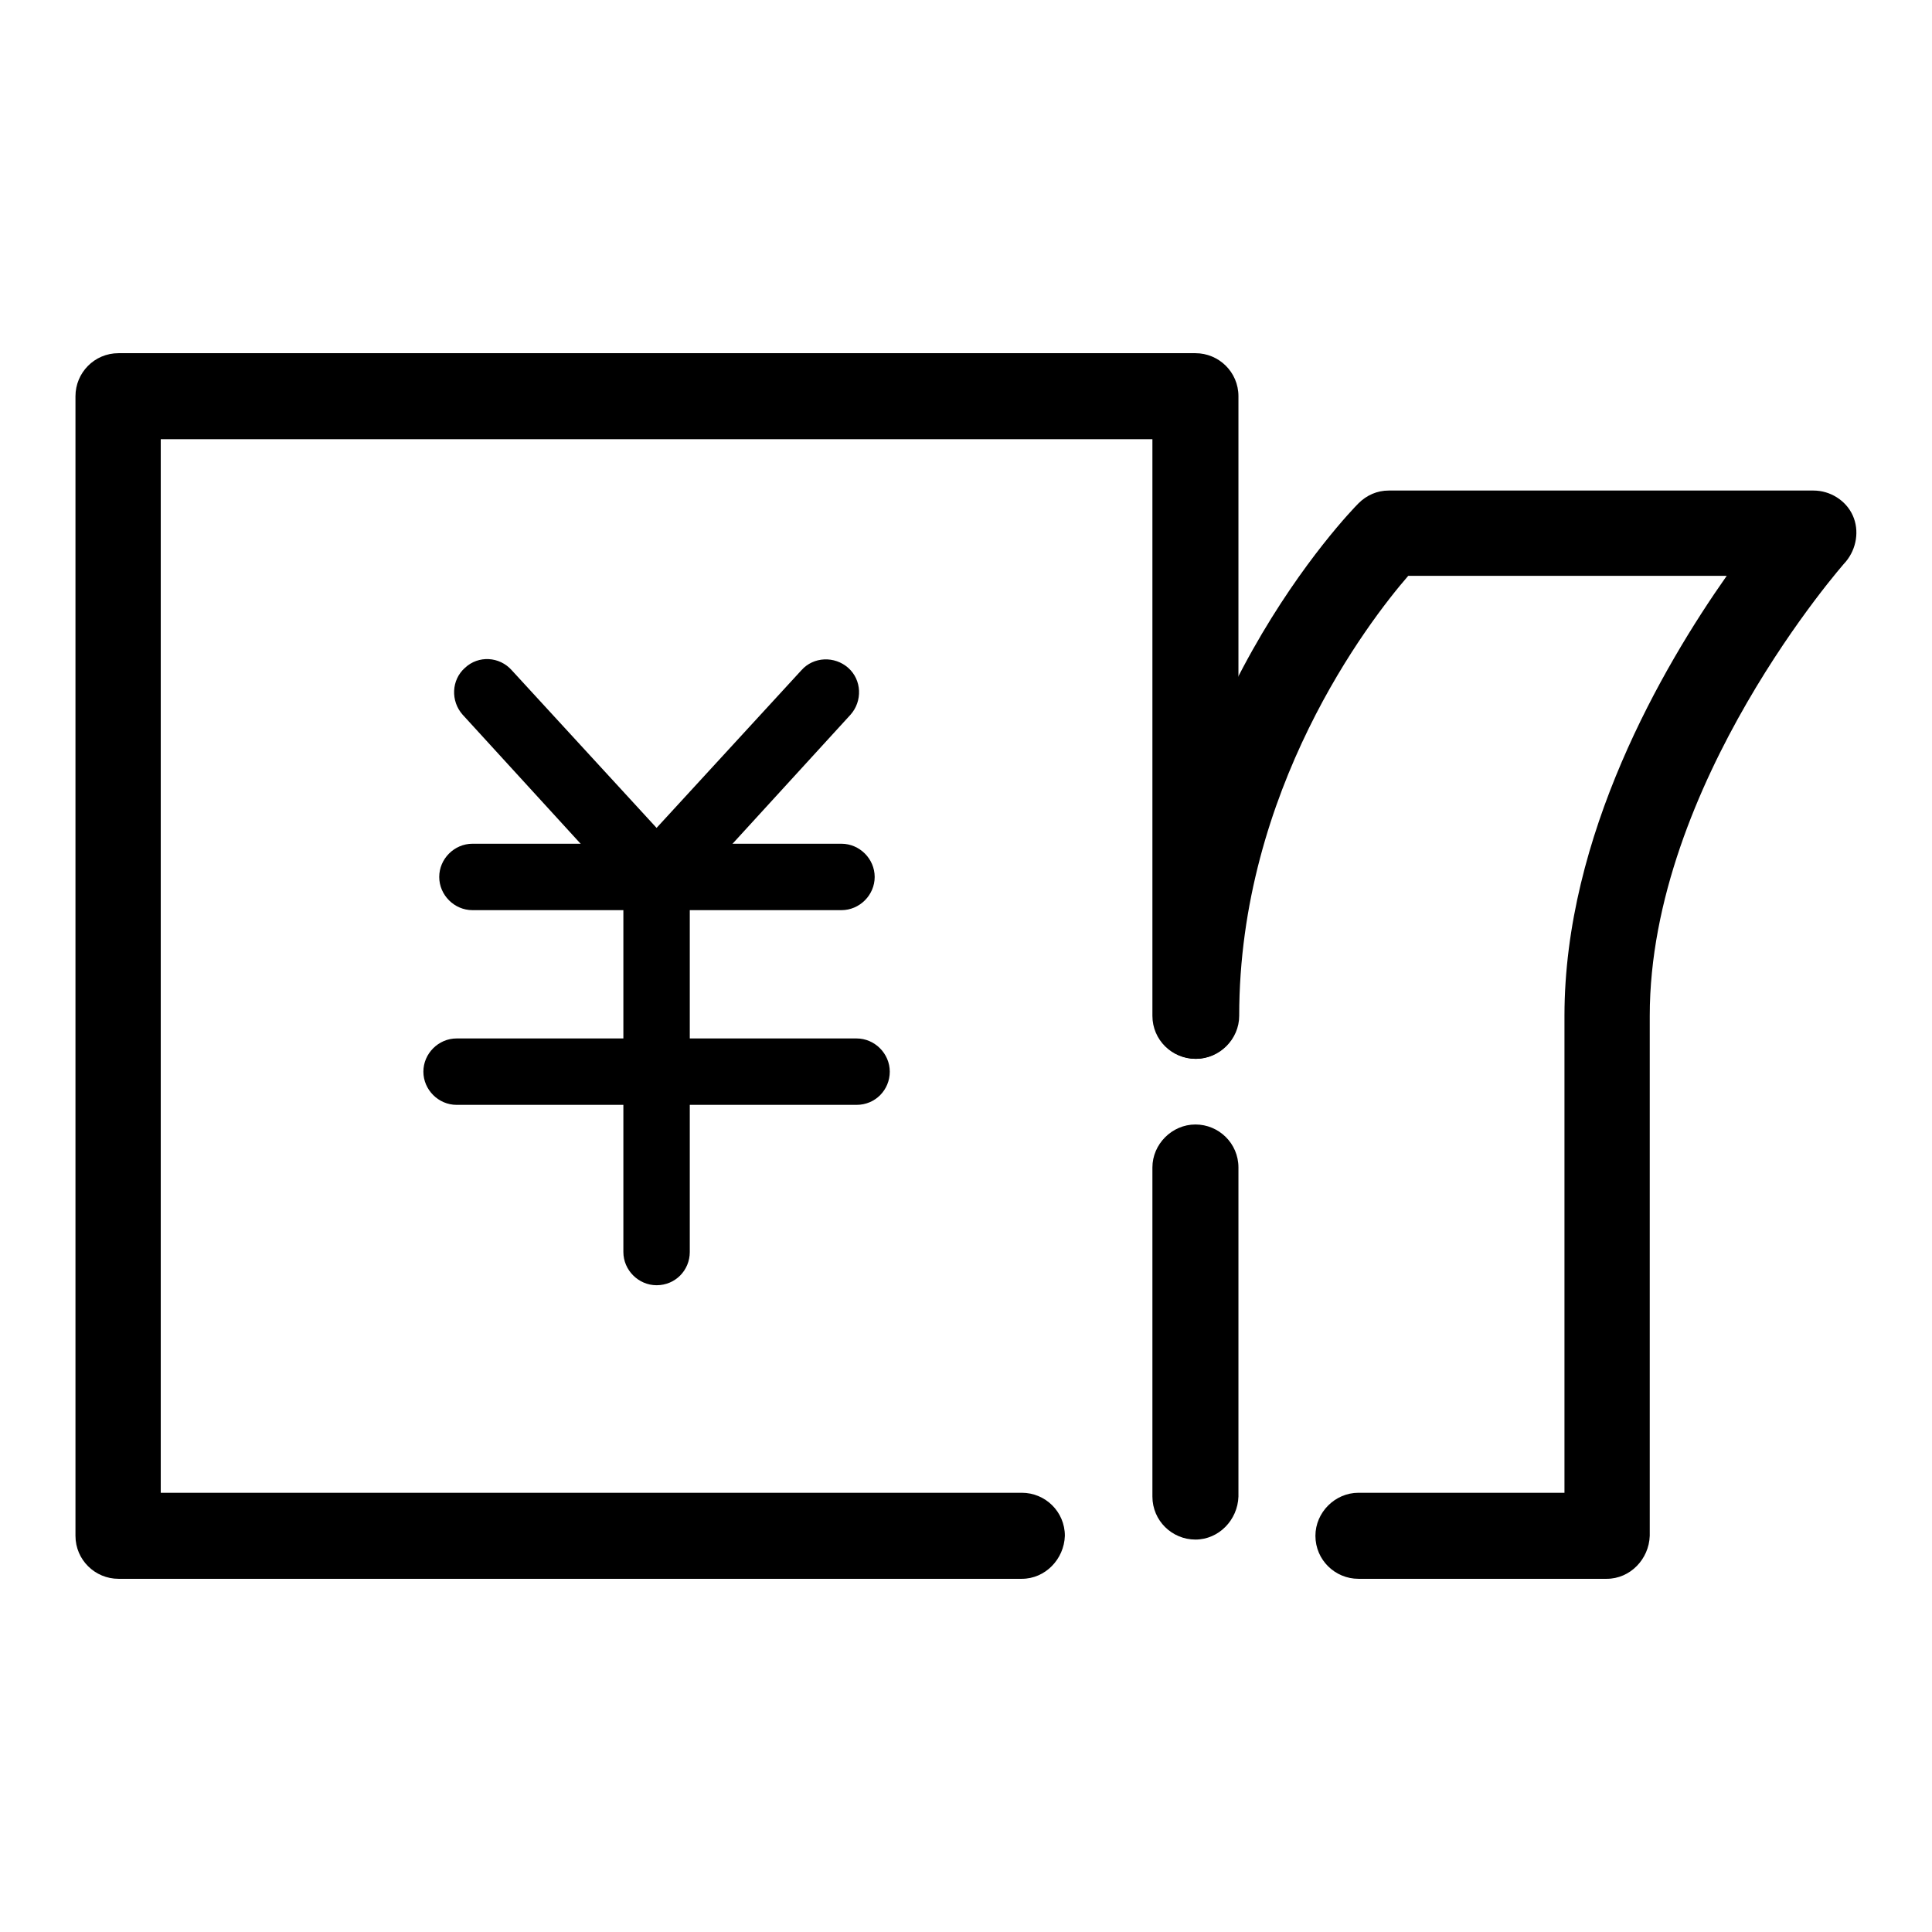
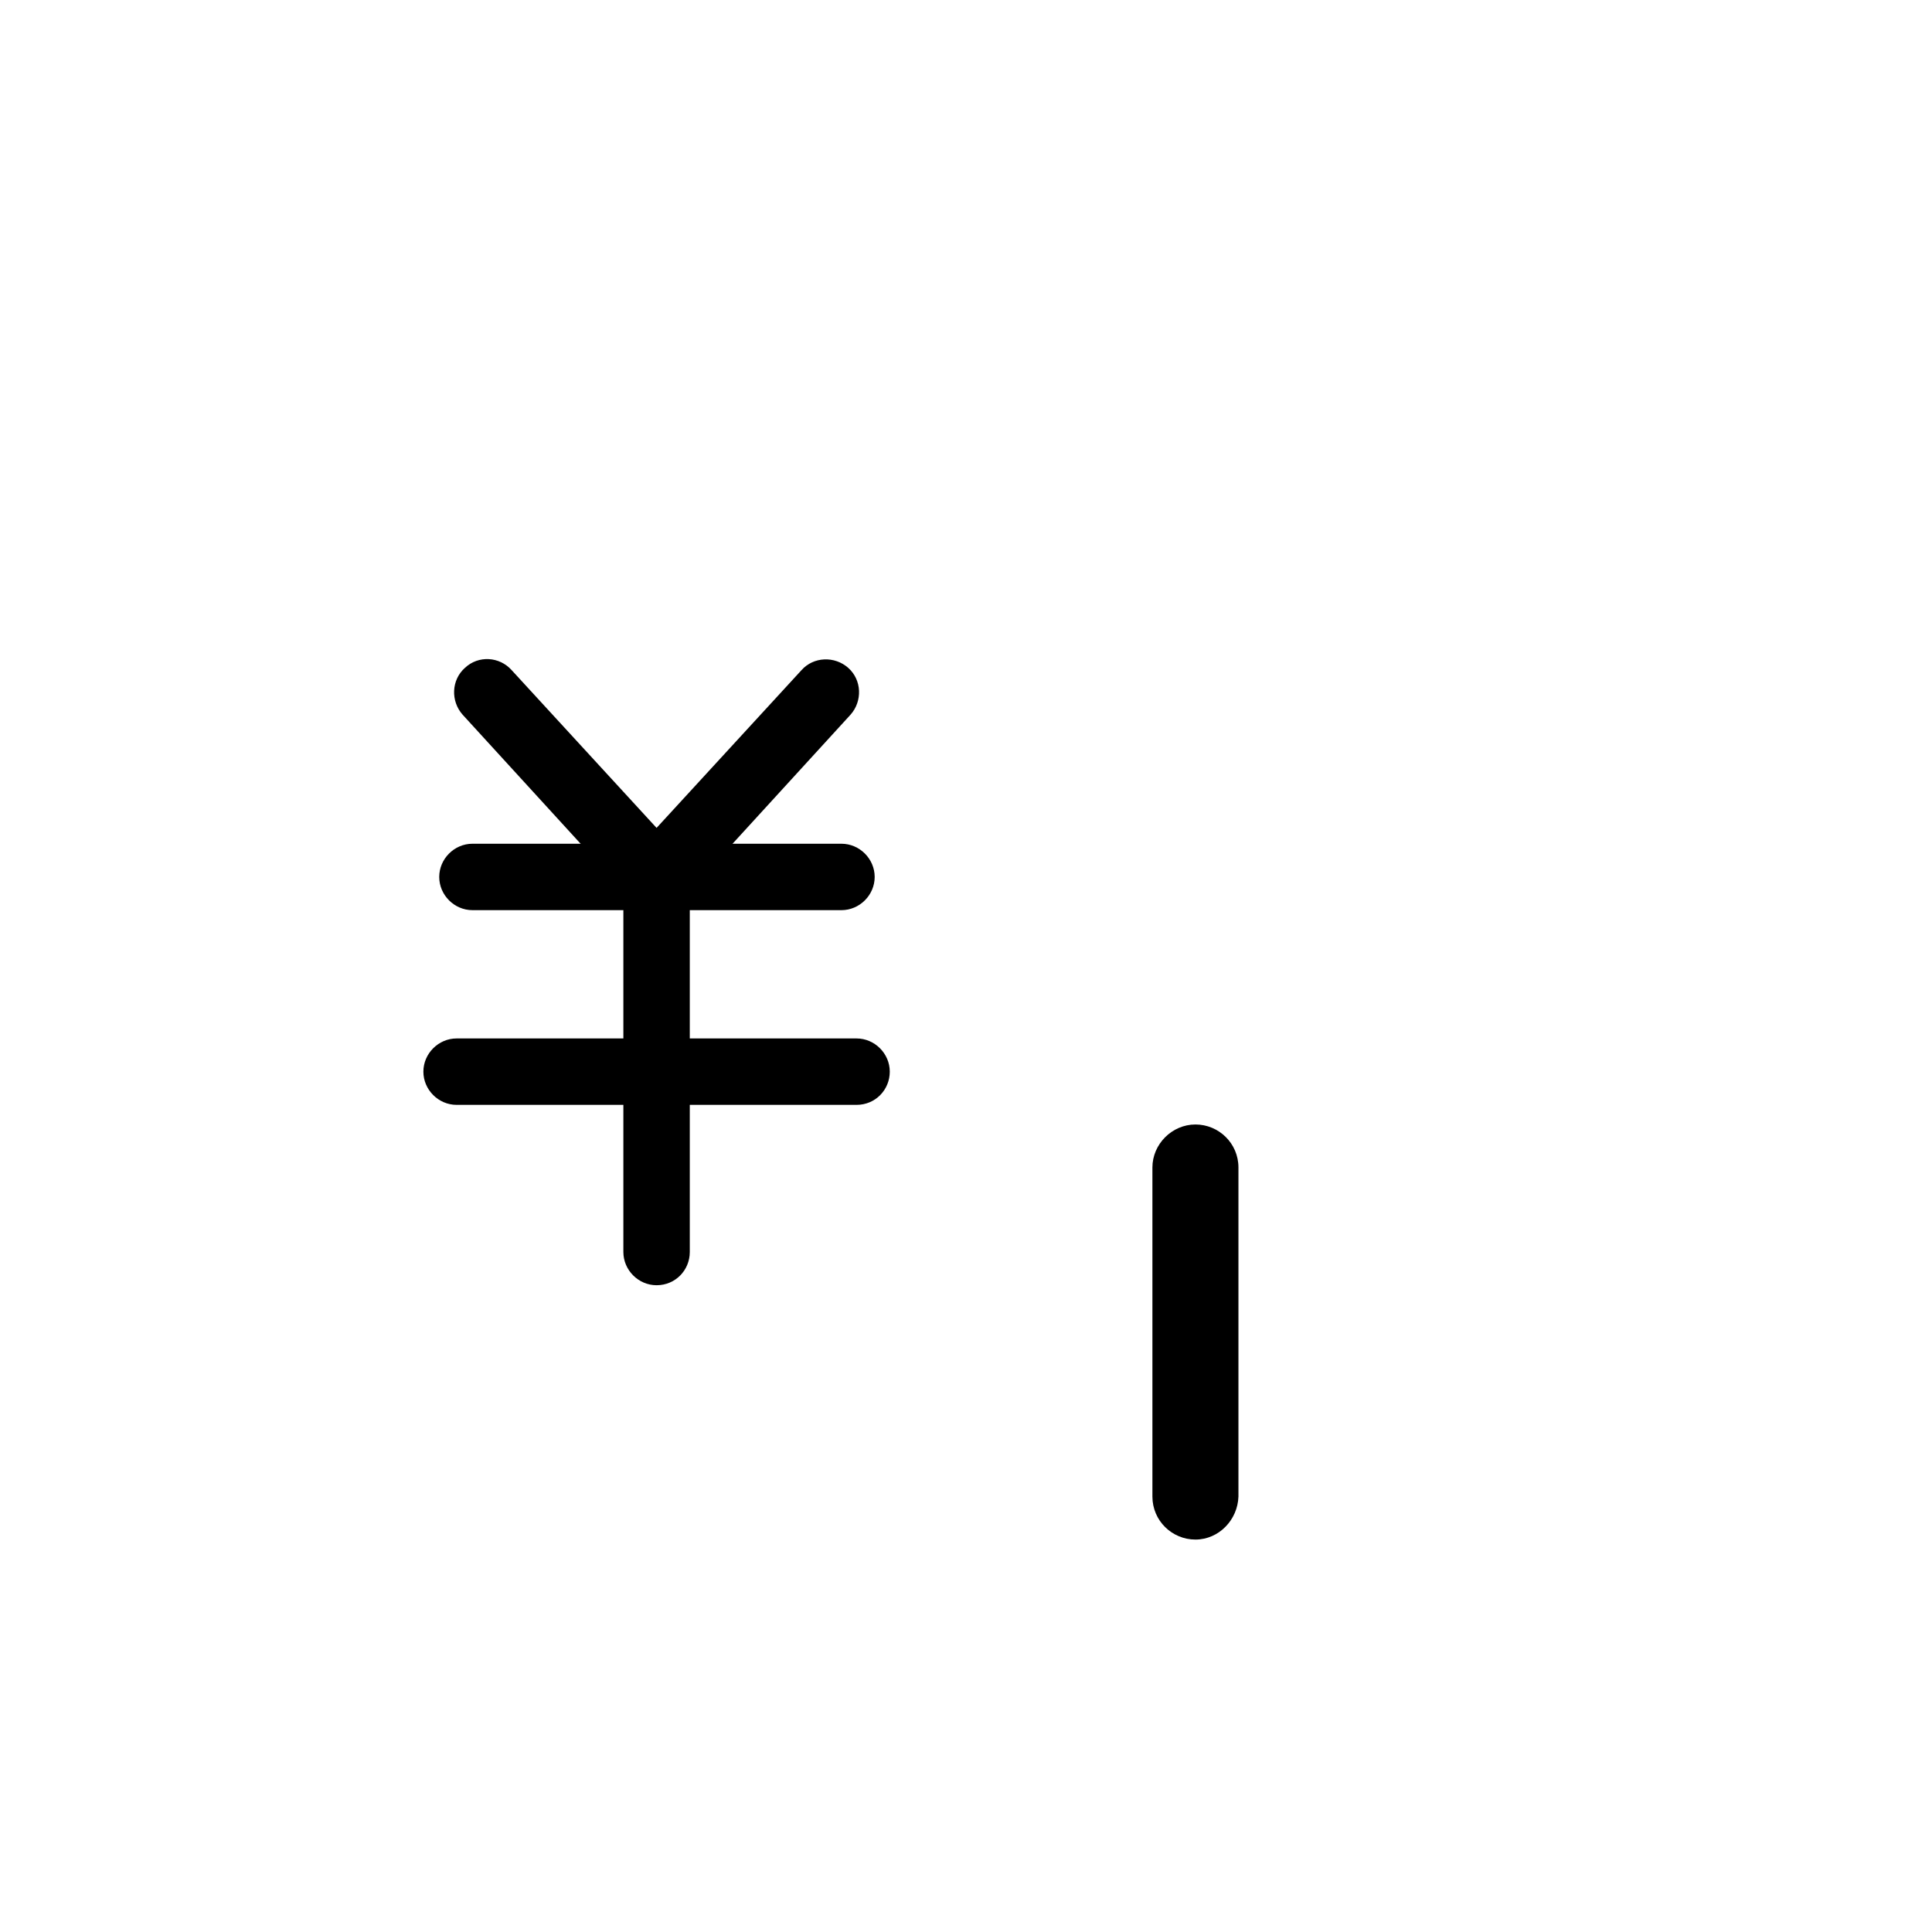
<svg xmlns="http://www.w3.org/2000/svg" version="1.1" x="0px" y="0px" viewBox="0 0 256 256" enable-background="new 0 0 256 256" xml:space="preserve">
  <g>
    <g>
-       <path fill="#000000" d="M135.4,209.2H15.7c-3.1,0-5.7-2.5-5.7-5.7v-151c0-3.1,2.5-5.7,5.7-5.7h142.7c3.1,0,5.7,2.5,5.7,5.7v82.1c0,3.1-2.6,5.7-5.7,5.7c-3.1,0-5.7-2.5-5.7-5.7V58.2H21.3v139.6h114.1c3.1,0,5.7,2.5,5.7,5.7C141,206.6,138.5,209.2,135.4,209.2z" />
      <path fill="#000000" d="M158.4,204c-3.1,0-5.7-2.5-5.7-5.7v-43.6c0-3.1,2.6-5.7,5.7-5.7c3.1,0,5.7,2.5,5.7,5.7v43.6C164,201.4,161.5,204,158.4,204z" />
      <path fill="#000000" d="M87,120.6c-1.3,0-2.4-0.5-3.3-1.4L61.3,94.7c-1.6-1.8-1.5-4.6,0.3-6.2c1.8-1.7,4.6-1.5,6.2,0.3L87,109.7l19.2-20.9c1.6-1.8,4.4-1.9,6.2-0.3c1.8,1.6,1.9,4.4,0.3,6.2l-22.4,24.5C89.4,120.1,88.3,120.6,87,120.6z" />
      <path fill="#000000" d="M111.5,120.6H62.6c-2.4,0-4.4-2-4.4-4.4s2-4.4,4.4-4.4h48.9c2.4,0,4.4,2,4.4,4.4S113.9,120.6,111.5,120.6z" />
      <path fill="#000000" d="M113.5,146.4h-53c-2.4,0-4.4-2-4.4-4.4c0-2.4,2-4.4,4.4-4.4h53c2.4,0,4.4,2,4.4,4.4C117.9,144.4,116,146.4,113.5,146.4z" />
      <path fill="#000000" d="M87,170.3c-2.4,0-4.4-2-4.4-4.4v-49.7c0-2.4,2-4.4,4.4-4.4s4.4,2,4.4,4.4v49.7C91.4,168.3,89.5,170.3,87,170.3z" />
-       <path fill="#000000" d="M212.9,209.2H180c-3.1,0-5.7-2.5-5.7-5.7c0-3.1,2.6-5.7,5.7-5.7h27.3v-63.2c0-23.9,13-46.2,21.5-58.3h-42.2c-5.3,6.1-22.4,28.4-22.4,58.3c0,3.1-2.6,5.7-5.7,5.7c-3.1,0-5.7-2.5-5.7-5.7c0-39.9,26.1-66.8,27.2-67.9c1.1-1.1,2.5-1.7,4-1.7h56.3c2.2,0,4.3,1.3,5.2,3.3c0.9,2,0.5,4.4-0.9,6.1c-0.3,0.3-26,29.5-26,60.2v68.9C218.5,206.6,216,209.2,212.9,209.2z" />
    </g>
  </g>
</svg>